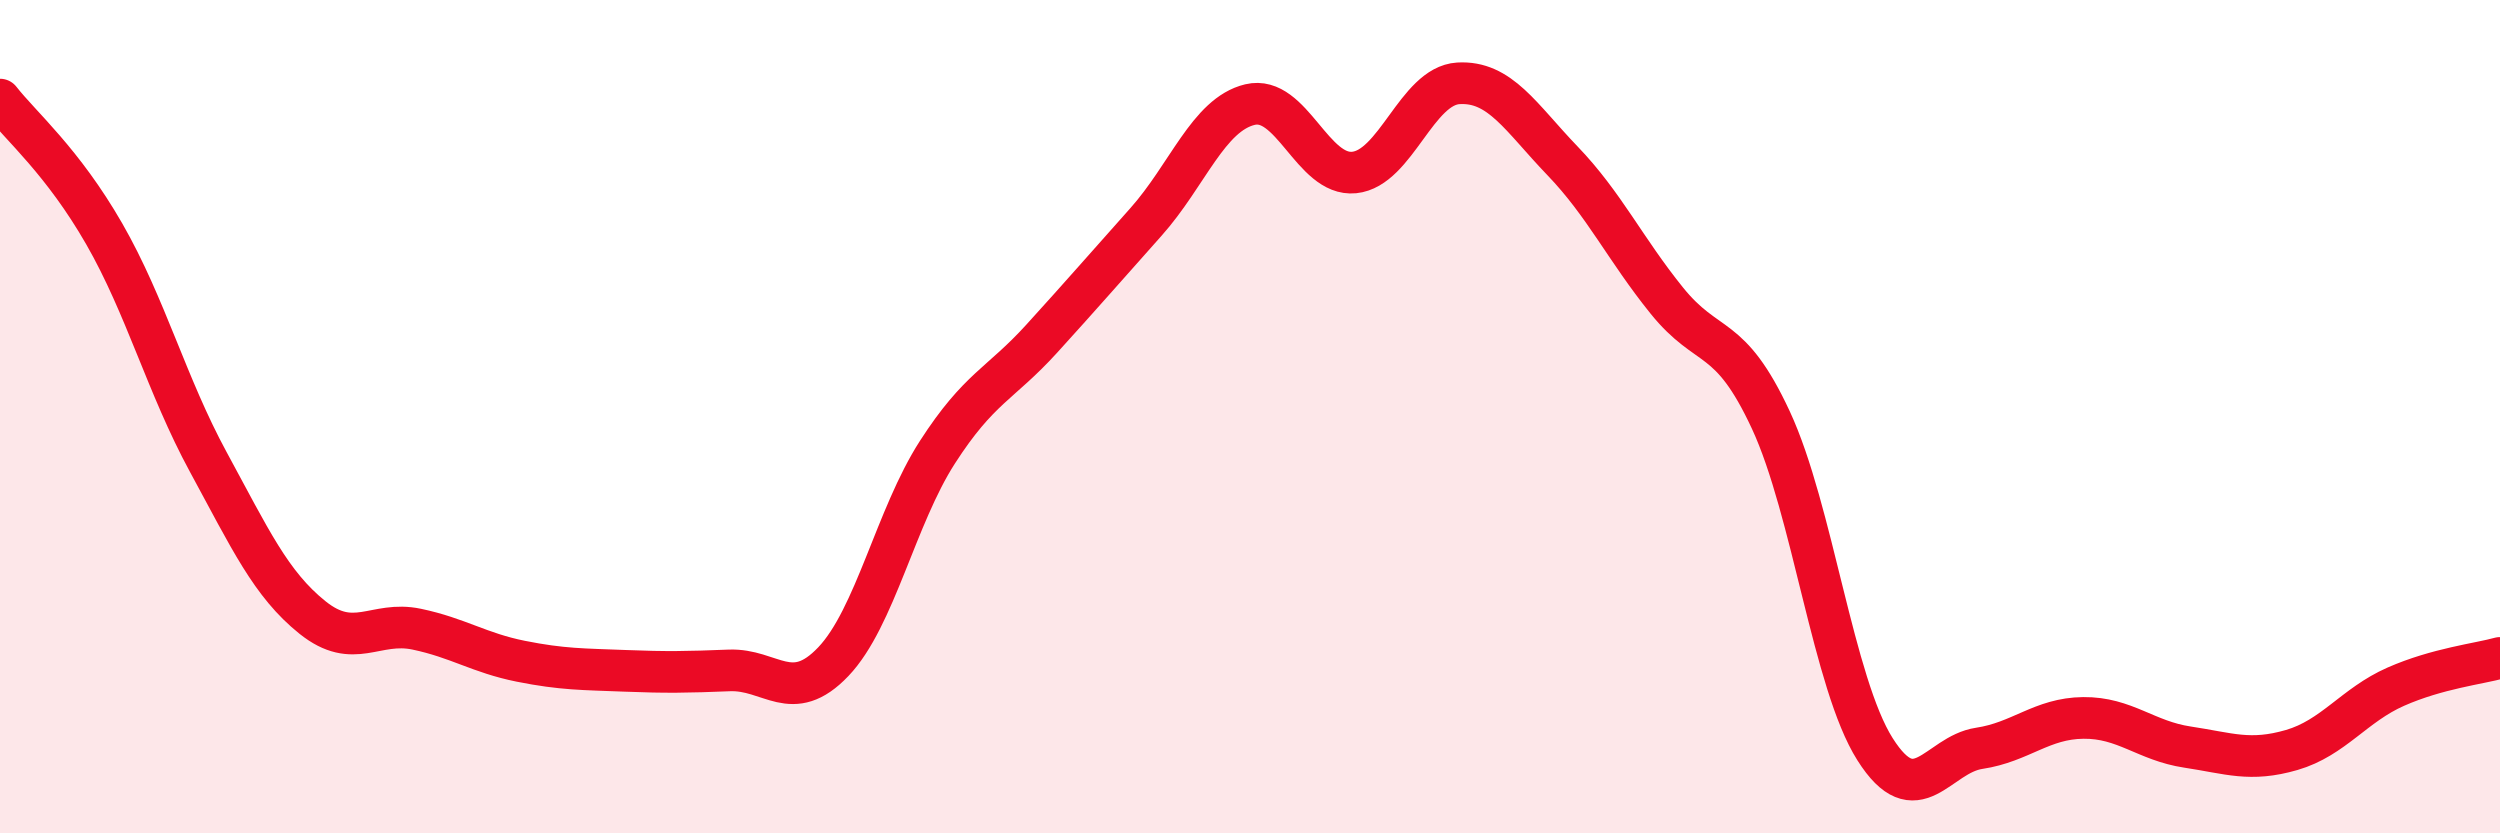
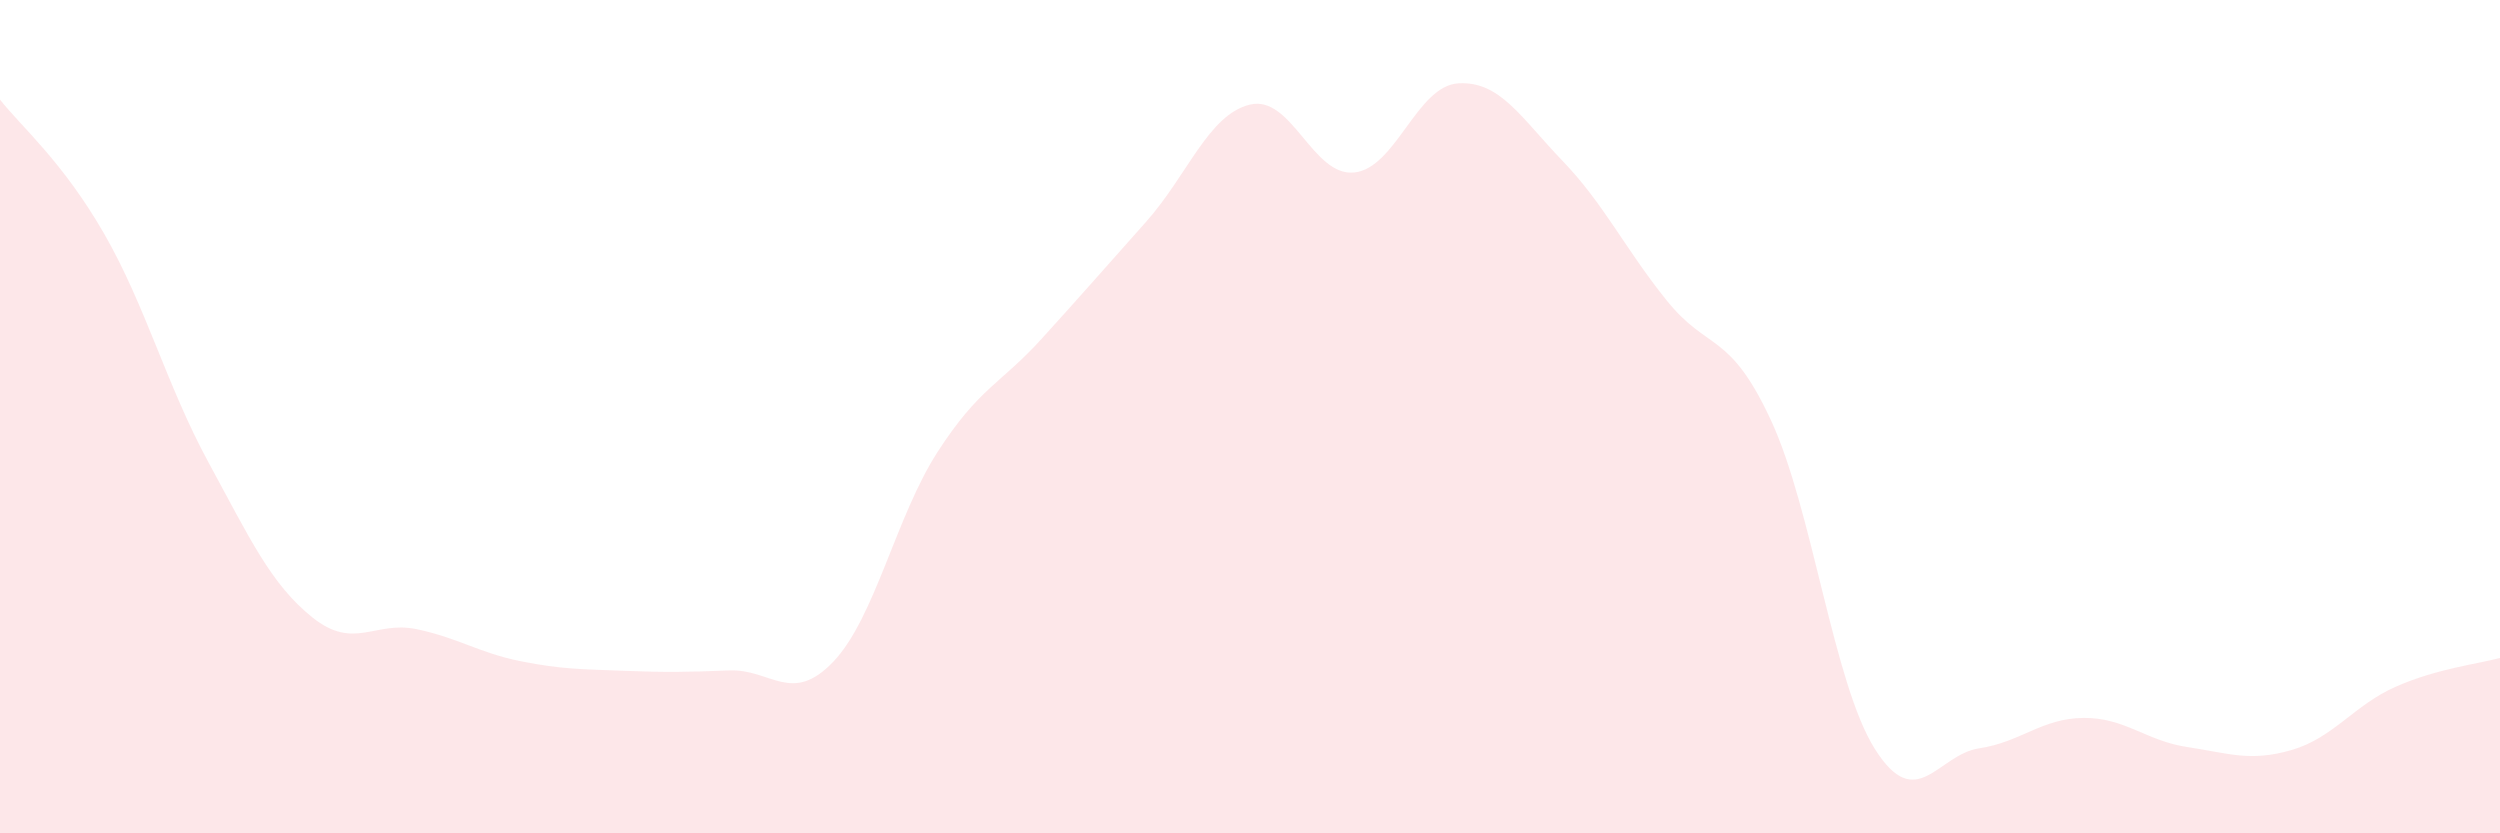
<svg xmlns="http://www.w3.org/2000/svg" width="60" height="20" viewBox="0 0 60 20">
  <path d="M 0,2.39 C 0.5,3.03 1.5,3.87 2.5,5.61 C 3.5,7.35 4,9.25 5,11.09 C 6,12.93 6.5,14.02 7.5,14.82 C 8.5,15.62 9,14.89 10,15.1 C 11,15.31 11.5,15.67 12.5,15.87 C 13.5,16.07 14,16.06 15,16.1 C 16,16.14 16.5,16.13 17.5,16.09 C 18.5,16.05 19,16.93 20,15.88 C 21,14.83 21.5,12.4 22.5,10.85 C 23.5,9.3 24,9.23 25,8.13 C 26,7.03 26.5,6.45 27.5,5.33 C 28.5,4.21 29,2.75 30,2.51 C 31,2.27 31.5,4.24 32.5,4.14 C 33.5,4.04 34,2.06 35,2 C 36,1.94 36.5,2.82 37.5,3.86 C 38.5,4.9 39,5.97 40,7.21 C 41,8.45 41.5,7.93 42.5,10.08 C 43.5,12.23 44,16.4 45,17.98 C 46,19.56 46.5,18.11 47.5,17.96 C 48.5,17.81 49,17.24 50,17.23 C 51,17.22 51.5,17.78 52.5,17.93 C 53.5,18.08 54,18.29 55,18 C 56,17.71 56.5,16.92 57.5,16.48 C 58.5,16.04 59.5,15.93 60,15.79L60 20L0 20Z" fill="#EB0A25" opacity="0.1" stroke-linecap="round" stroke-linejoin="round" />
-   <path d="M 0,2.39 C 0.5,3.03 1.5,3.87 2.5,5.61 C 3.5,7.35 4,9.25 5,11.09 C 6,12.93 6.5,14.02 7.5,14.82 C 8.5,15.62 9,14.89 10,15.1 C 11,15.31 11.5,15.67 12.5,15.87 C 13.5,16.07 14,16.06 15,16.1 C 16,16.14 16.5,16.13 17.5,16.09 C 18.5,16.05 19,16.93 20,15.88 C 21,14.83 21.5,12.4 22.5,10.85 C 23.5,9.3 24,9.23 25,8.13 C 26,7.03 26.5,6.45 27.5,5.33 C 28.5,4.21 29,2.75 30,2.51 C 31,2.27 31.5,4.24 32.5,4.14 C 33.5,4.04 34,2.06 35,2 C 36,1.94 36.5,2.82 37.5,3.86 C 38.5,4.9 39,5.97 40,7.21 C 41,8.45 41.5,7.93 42.5,10.08 C 43.5,12.23 44,16.4 45,17.98 C 46,19.56 46.5,18.11 47.5,17.96 C 48.5,17.81 49,17.24 50,17.23 C 51,17.22 51.5,17.78 52.5,17.93 C 53.5,18.08 54,18.29 55,18 C 56,17.71 56.5,16.92 57.5,16.48 C 58.5,16.04 59.5,15.93 60,15.79" stroke="#EB0A25" stroke-width="1" fill="none" stroke-linecap="round" stroke-linejoin="round" />
</svg>